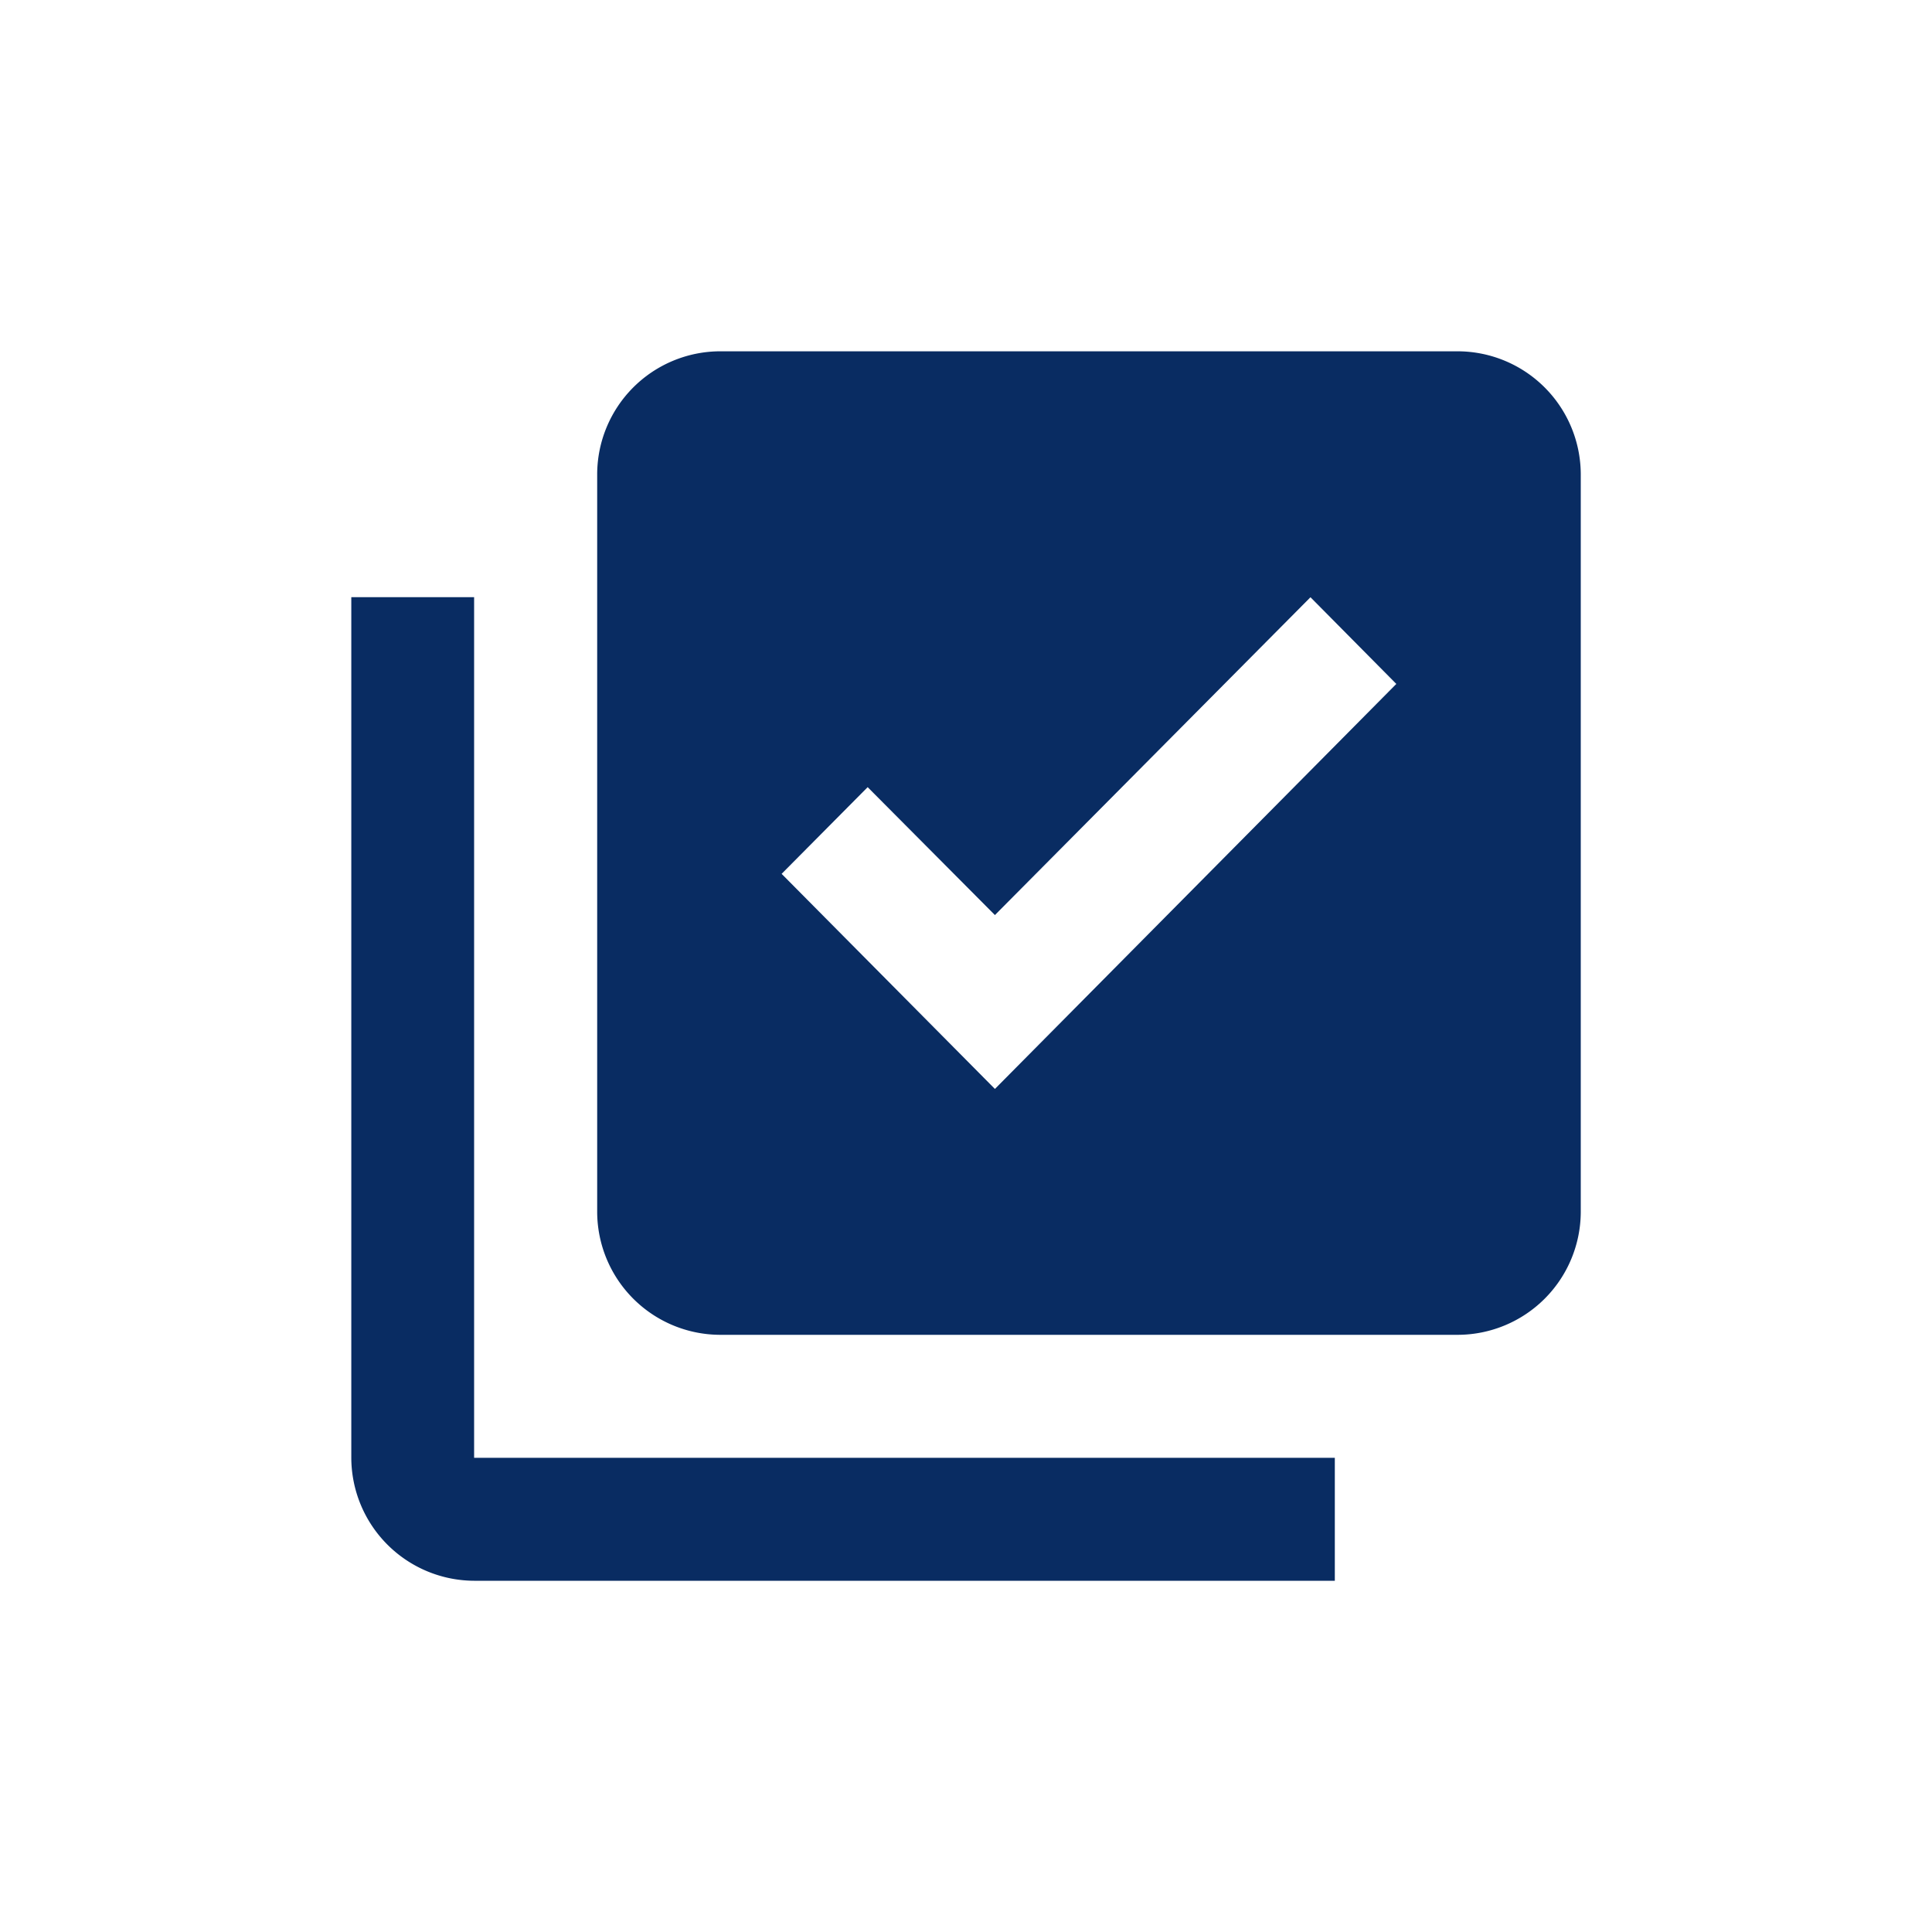
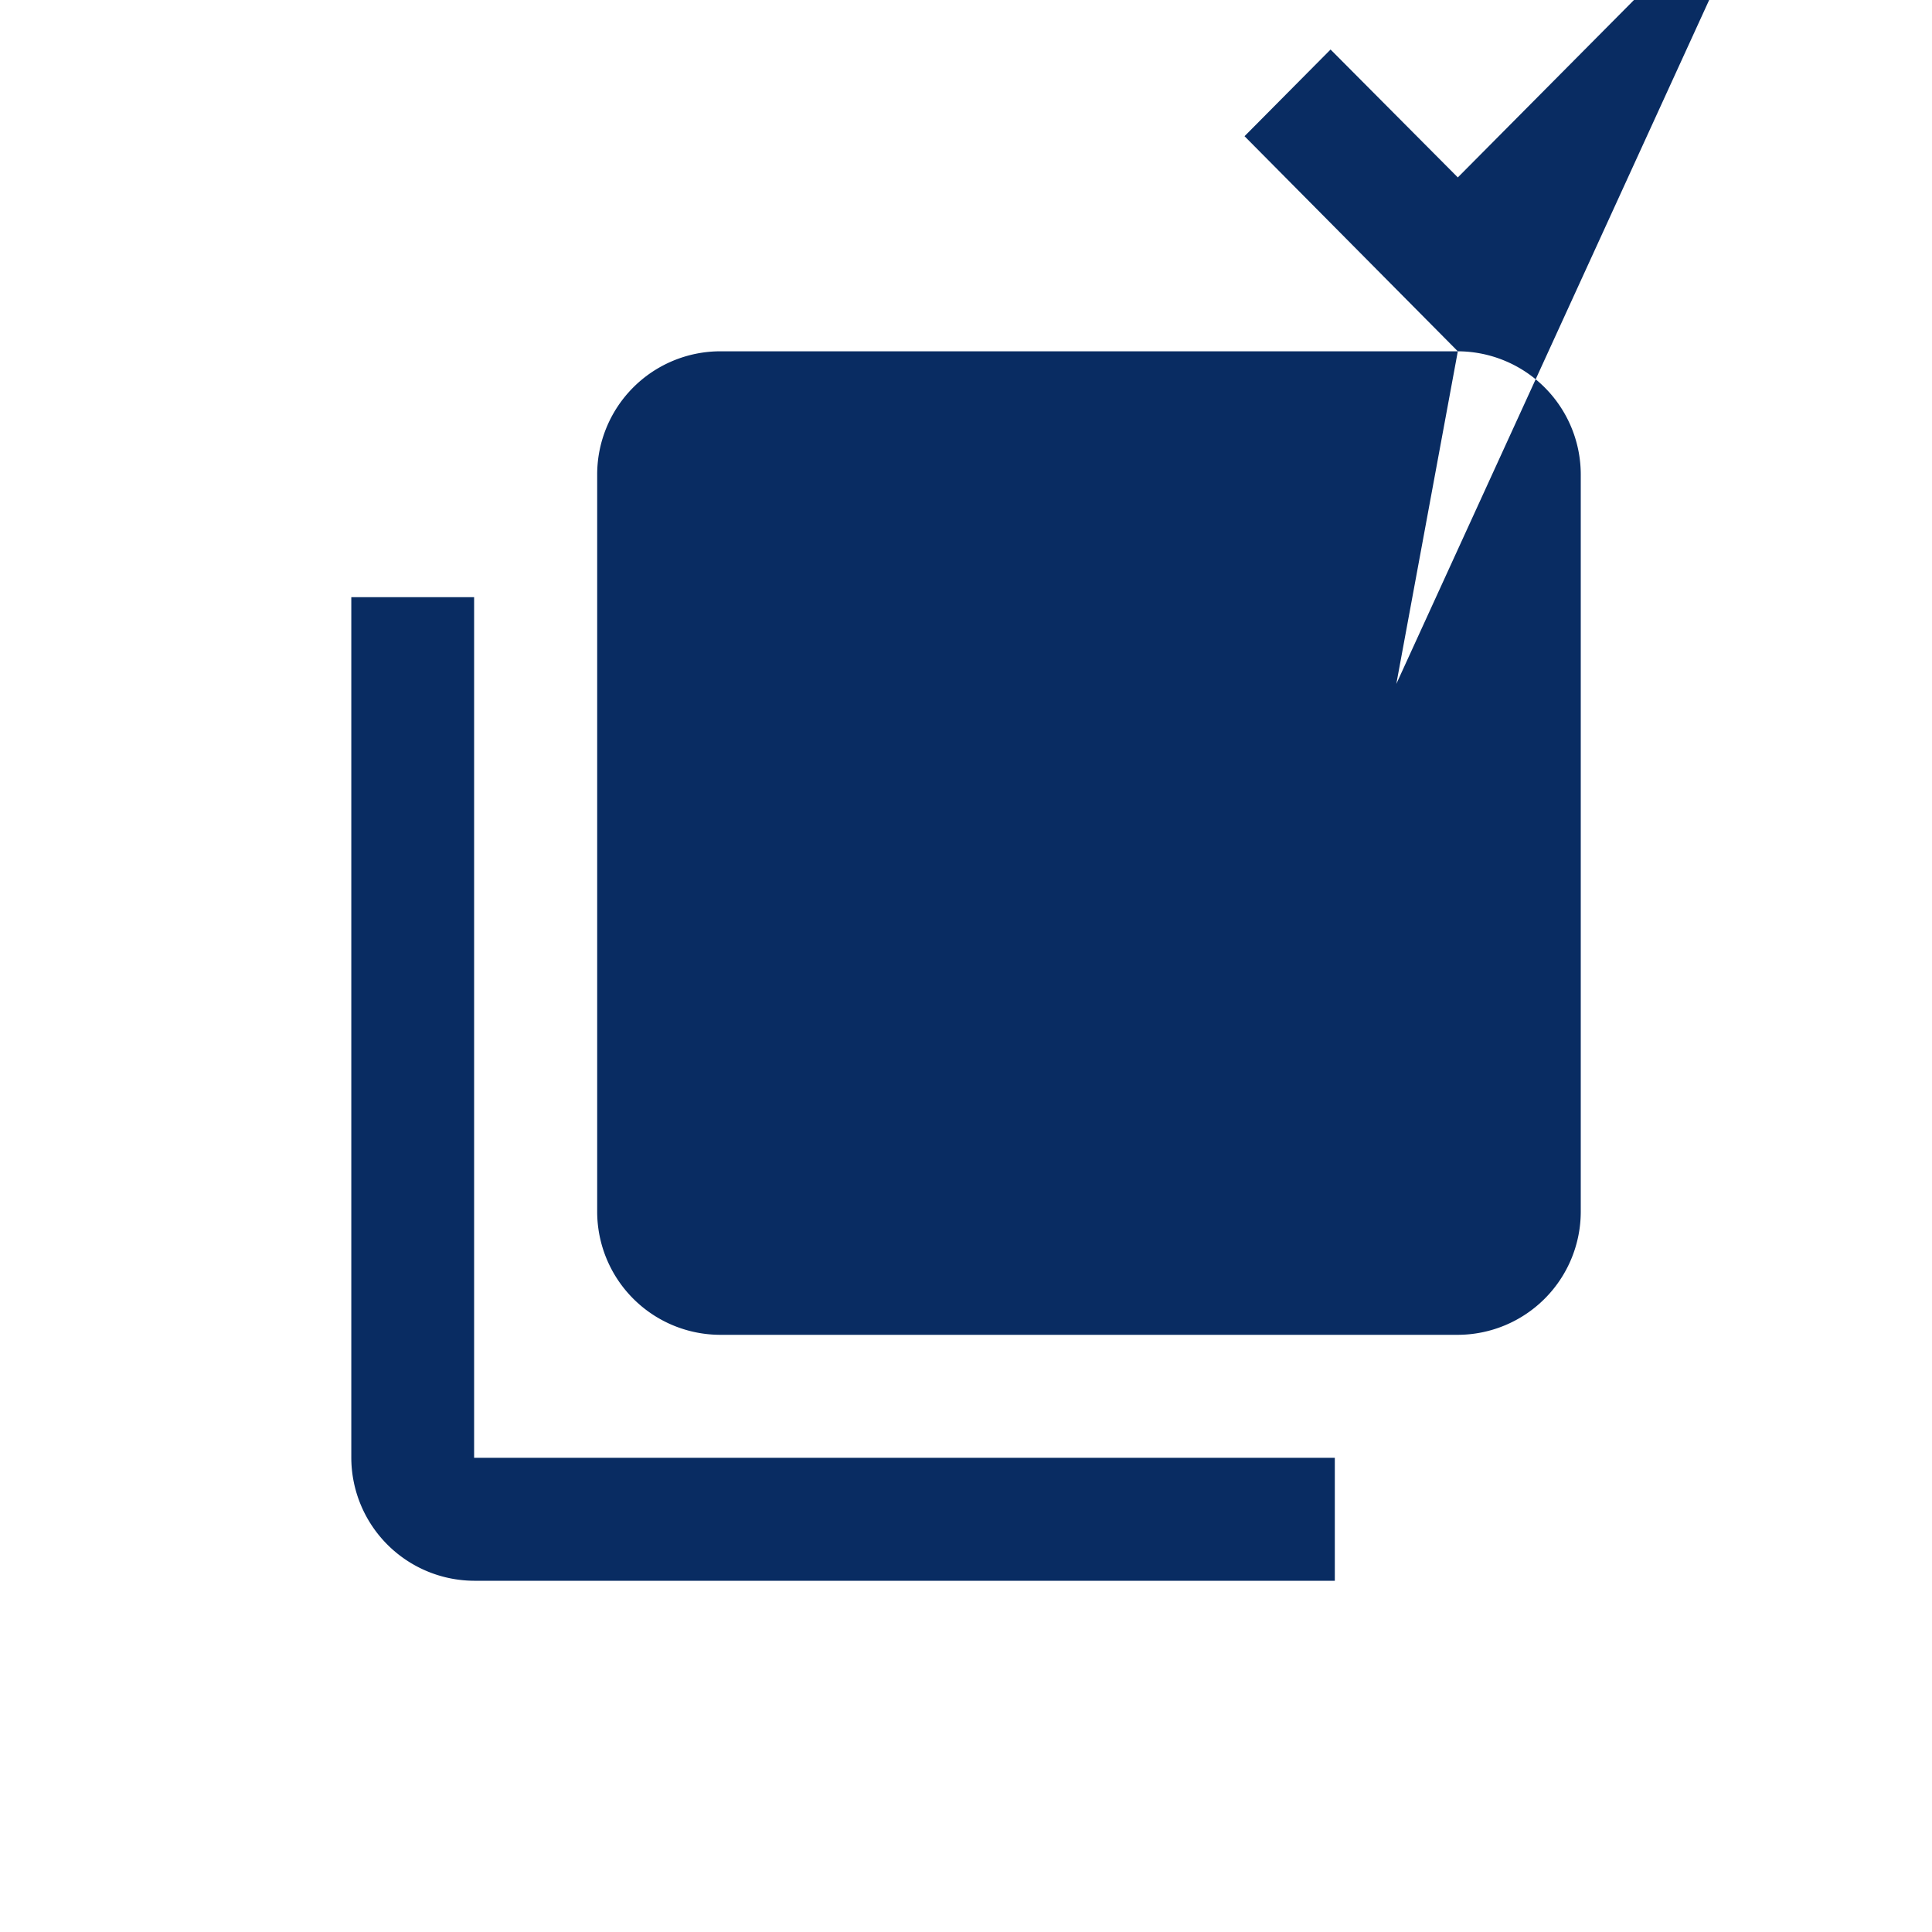
<svg xmlns="http://www.w3.org/2000/svg" width="30" height="30" viewBox="0 0 30 30">
  <defs>
    <style>.a{fill:none;}.b{fill:#092c62;}</style>
  </defs>
-   <path class="a" d="M0,0H30V30H0Z" />
-   <path class="b" d="M21.375,4.193H9.92A1.914,1.914,0,0,0,8.011,6.1V17.557A1.914,1.914,0,0,0,9.92,19.465H21.375a1.914,1.914,0,0,0,1.909-1.909V6.1A1.915,1.915,0,0,0,21.375,4.193ZM14.187,15.647l-3.312-3.34,1.336-1.346,1.976,1.986,4.9-4.935L20.42,9.358ZM6.1,8.011H4.193V21.375A1.915,1.915,0,0,0,6.1,23.284H19.465V21.375H6.1Z" transform="translate(1.262 1.262)" />
+   <path class="b" d="M21.375,4.193H9.92A1.914,1.914,0,0,0,8.011,6.1V17.557A1.914,1.914,0,0,0,9.92,19.465H21.375a1.914,1.914,0,0,0,1.909-1.909V6.1A1.915,1.915,0,0,0,21.375,4.193Zl-3.312-3.34,1.336-1.346,1.976,1.986,4.9-4.935L20.42,9.358ZM6.1,8.011H4.193V21.375A1.915,1.915,0,0,0,6.1,23.284H19.465V21.375H6.1Z" transform="translate(1.262 1.262)" />
</svg>